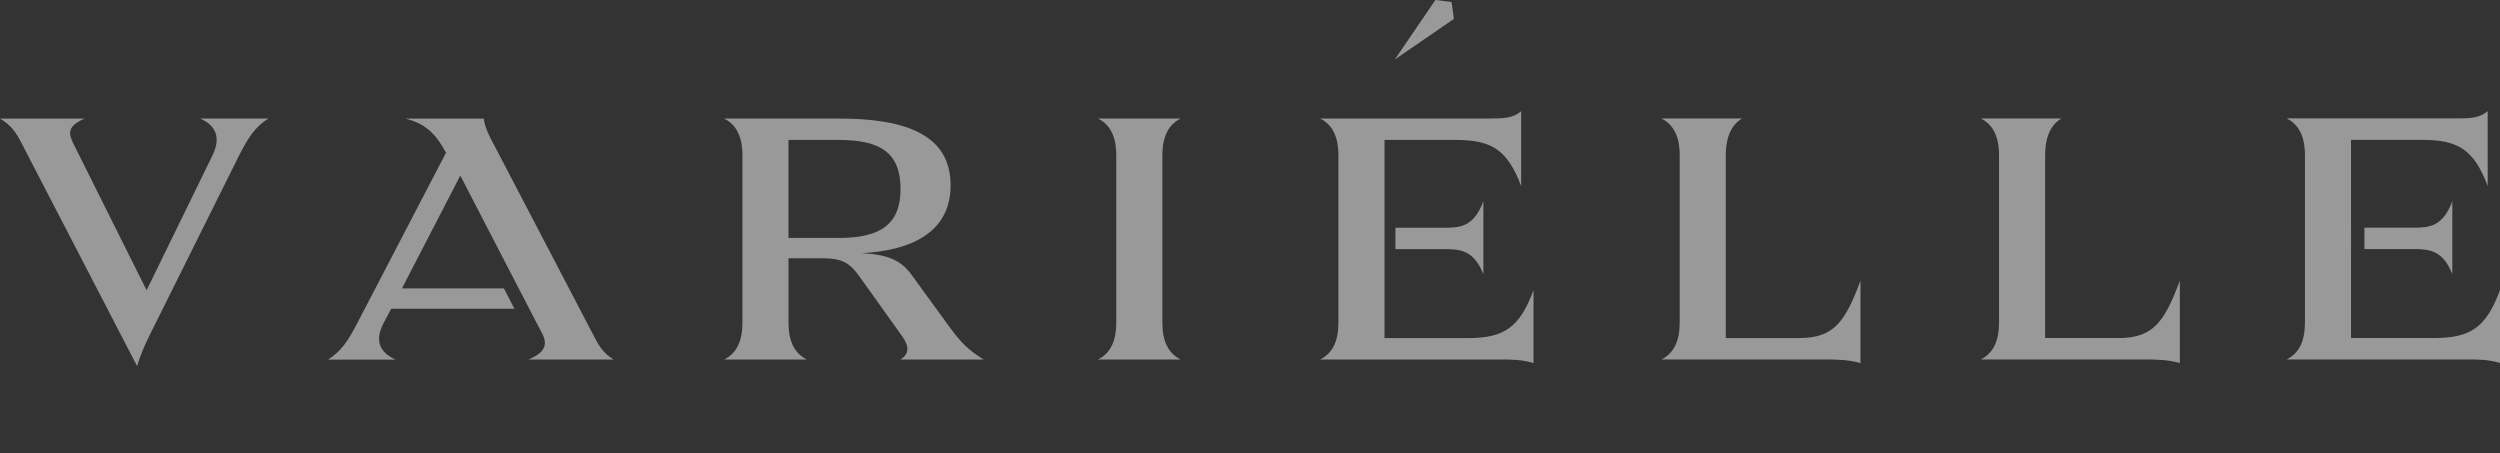
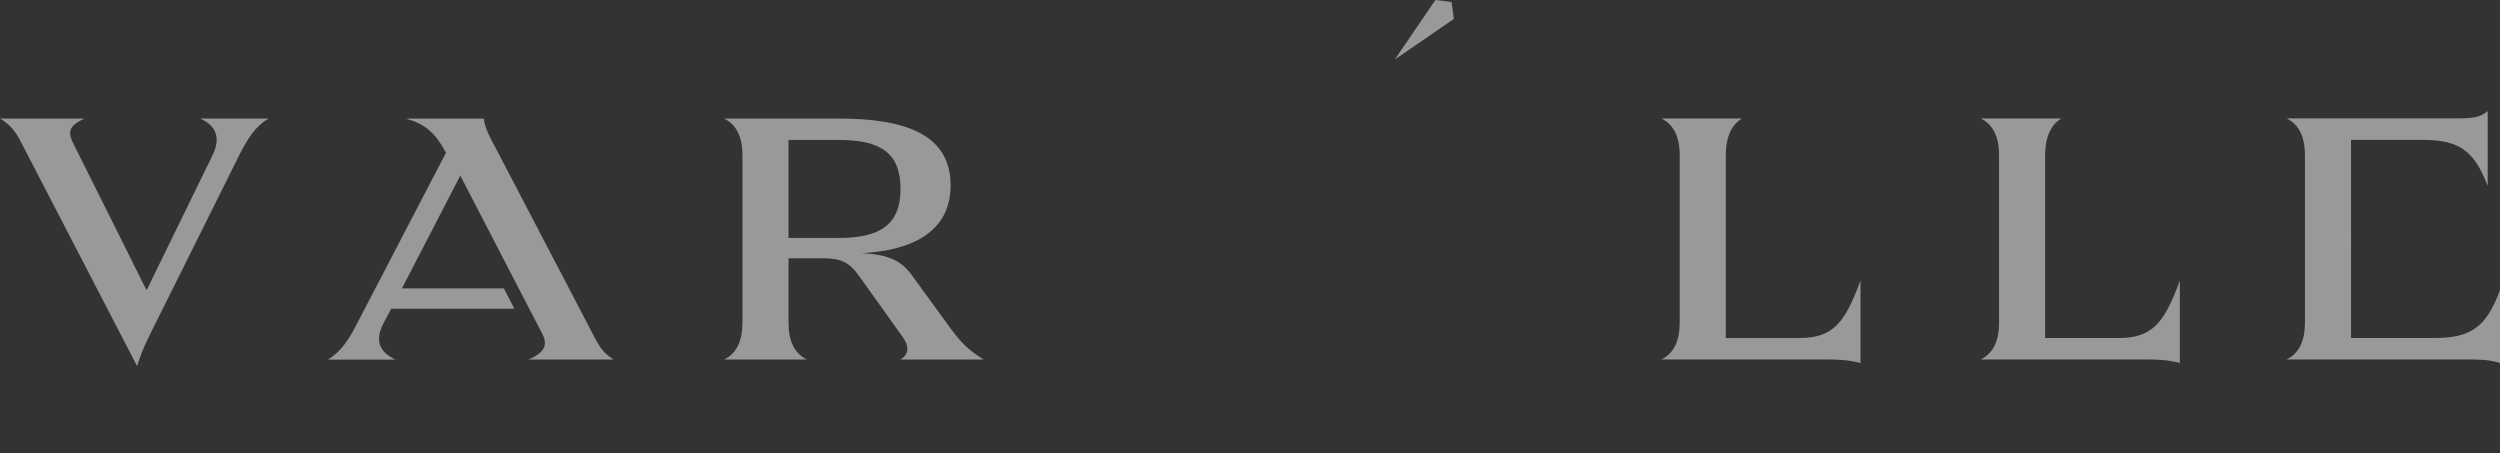
<svg xmlns="http://www.w3.org/2000/svg" width="160" height="29" viewBox="0 0 160 29" fill="none">
  <rect x="0" y="0" width="160" height="29" fill="#333333" stroke="none" />
  <g clip-path="url(#clip0_817_1911)">
    <path d="M92.898 0.13L91.864 0L89.268 3.808L93.05 1.209L92.898 0.13Z" fill="white" fill-opacity="0.5" />
    <path d="M13.603 9.936L9.382 18.576L4.754 9.309C4.398 8.612 4.22 8.1 5.415 7.59H0C0.686 7.984 1.042 8.496 1.347 9.1L8.773 23.429C8.951 22.848 9.178 22.244 9.586 21.432L15.356 9.841C15.865 8.865 16.322 8.099 17.187 7.587H12.814C13.857 8.051 14.136 8.841 13.603 9.933V9.936Z" fill="white" fill-opacity="0.5" />
-     <path d="M74.391 20.638V9.955C74.391 8.748 74.772 7.981 75.56 7.585H70.272C71.06 7.979 71.442 8.746 71.442 9.955V20.64C71.442 21.847 71.061 22.613 70.273 23.009H75.561C74.773 22.615 74.391 21.848 74.391 20.64V20.638Z" fill="white" fill-opacity="0.5" />
    <path d="M115.153 21.635H110.45V9.952C110.45 8.743 110.83 7.976 111.491 7.582H106.331C107.118 7.976 107.501 8.743 107.501 9.952V20.637C107.501 21.844 107.12 22.61 106.332 23.006H116.757C117.672 23.006 118.333 23.028 119.071 23.238V17.965C118.079 20.637 117.341 21.635 115.155 21.635H115.153Z" fill="white" fill-opacity="0.5" />
    <path d="M135.591 21.634H130.888V9.951C130.888 8.742 131.268 7.977 131.929 7.581H126.769C127.556 7.975 127.939 8.742 127.939 9.951V20.636C127.939 21.843 127.558 22.609 126.77 23.005H137.195C138.11 23.005 138.771 23.027 139.509 23.236V17.964C138.517 20.636 137.779 21.634 135.593 21.634H135.591Z" fill="white" fill-opacity="0.5" />
    <path d="M38.005 21.5L31.673 9.377C31.342 8.774 31.037 8.192 30.96 7.589H25.951C27.325 7.937 27.934 8.658 28.545 9.773L22.825 20.759C22.318 21.735 21.834 22.502 20.994 23.013H25.317C24.274 22.547 23.97 21.782 24.554 20.667L25.037 19.761H32.923L32.248 18.459H25.723L29.46 11.237L33.199 18.459L34.389 20.754L34.674 21.293C35.029 21.966 35.004 22.524 33.809 23.012H39.276C38.59 22.593 38.334 22.129 38.005 21.502V21.5Z" fill="white" fill-opacity="0.5" />
    <path d="M60.813 20.988L58.448 17.737C57.762 16.739 56.999 16.297 55.143 16.203C58.271 16.04 60.838 14.903 60.838 11.86C60.838 8.702 58.118 7.587 53.693 7.587H46.346C47.133 7.983 47.516 8.748 47.516 9.956V20.64C47.516 21.849 47.135 22.614 46.347 23.01H51.635C50.847 22.614 50.465 21.849 50.465 20.64V20.35V16.53H52.717C53.817 16.538 54.37 16.78 55.018 17.713L57.739 21.522C58.223 22.195 58.171 22.66 57.637 23.01H62.951C61.96 22.382 61.553 21.988 60.815 20.988H60.813ZM53.693 15.228H51.566H50.463V8.957H53.693C56.337 8.957 57.634 9.77 57.634 12.092C57.634 14.368 56.337 15.228 53.693 15.228Z" fill="white" fill-opacity="0.5" />
-     <path d="M93.948 21.637H89.465H88.981H88.608V8.956H89.465H93.158C95.447 8.956 96.463 9.559 97.354 11.905V7.12C96.82 7.562 96.286 7.584 95.295 7.584H84.489C85.277 7.98 85.659 8.747 85.659 9.954V20.639C85.659 21.846 85.278 22.613 84.491 23.008H96.009C96.72 23.008 97.433 23.008 98.144 23.24V18.57C97.254 20.986 96.238 21.637 93.949 21.637H93.948Z" fill="white" fill-opacity="0.5" />
-     <path d="M92.468 14.575H89.308V15.945H92.469C93.46 15.945 94.325 16.015 94.936 17.547V12.879C94.325 14.506 93.46 14.575 92.469 14.575H92.468Z" fill="white" fill-opacity="0.5" />
    <path d="M160 18.565C159.11 20.981 158.094 21.63 155.806 21.632H150.466V15.942H150.468V14.572H150.466V8.951H150.468H150.981H155.016C157.304 8.951 158.321 9.554 159.212 11.9V7.115C158.678 7.557 158.144 7.579 157.153 7.579H146.347C147.135 7.975 147.517 8.742 147.517 9.949V20.634C147.517 21.841 147.136 22.608 146.348 23.004H157.867C158.578 23.004 159.291 23.004 160.002 23.235V18.567L160 18.565Z" fill="white" fill-opacity="0.5" />
-     <path d="M154.482 14.571H151.324V15.941H154.482C155.473 15.941 156.338 16.011 156.949 17.544V12.876C156.338 14.503 155.473 14.572 154.482 14.572V14.571Z" fill="white" fill-opacity="0.5" />
  </g>
  <defs>
    <clipPath id="clip0_817_1911">
      <rect width="160" height="23.431" fill="white" />
    </clipPath>
  </defs>
</svg>